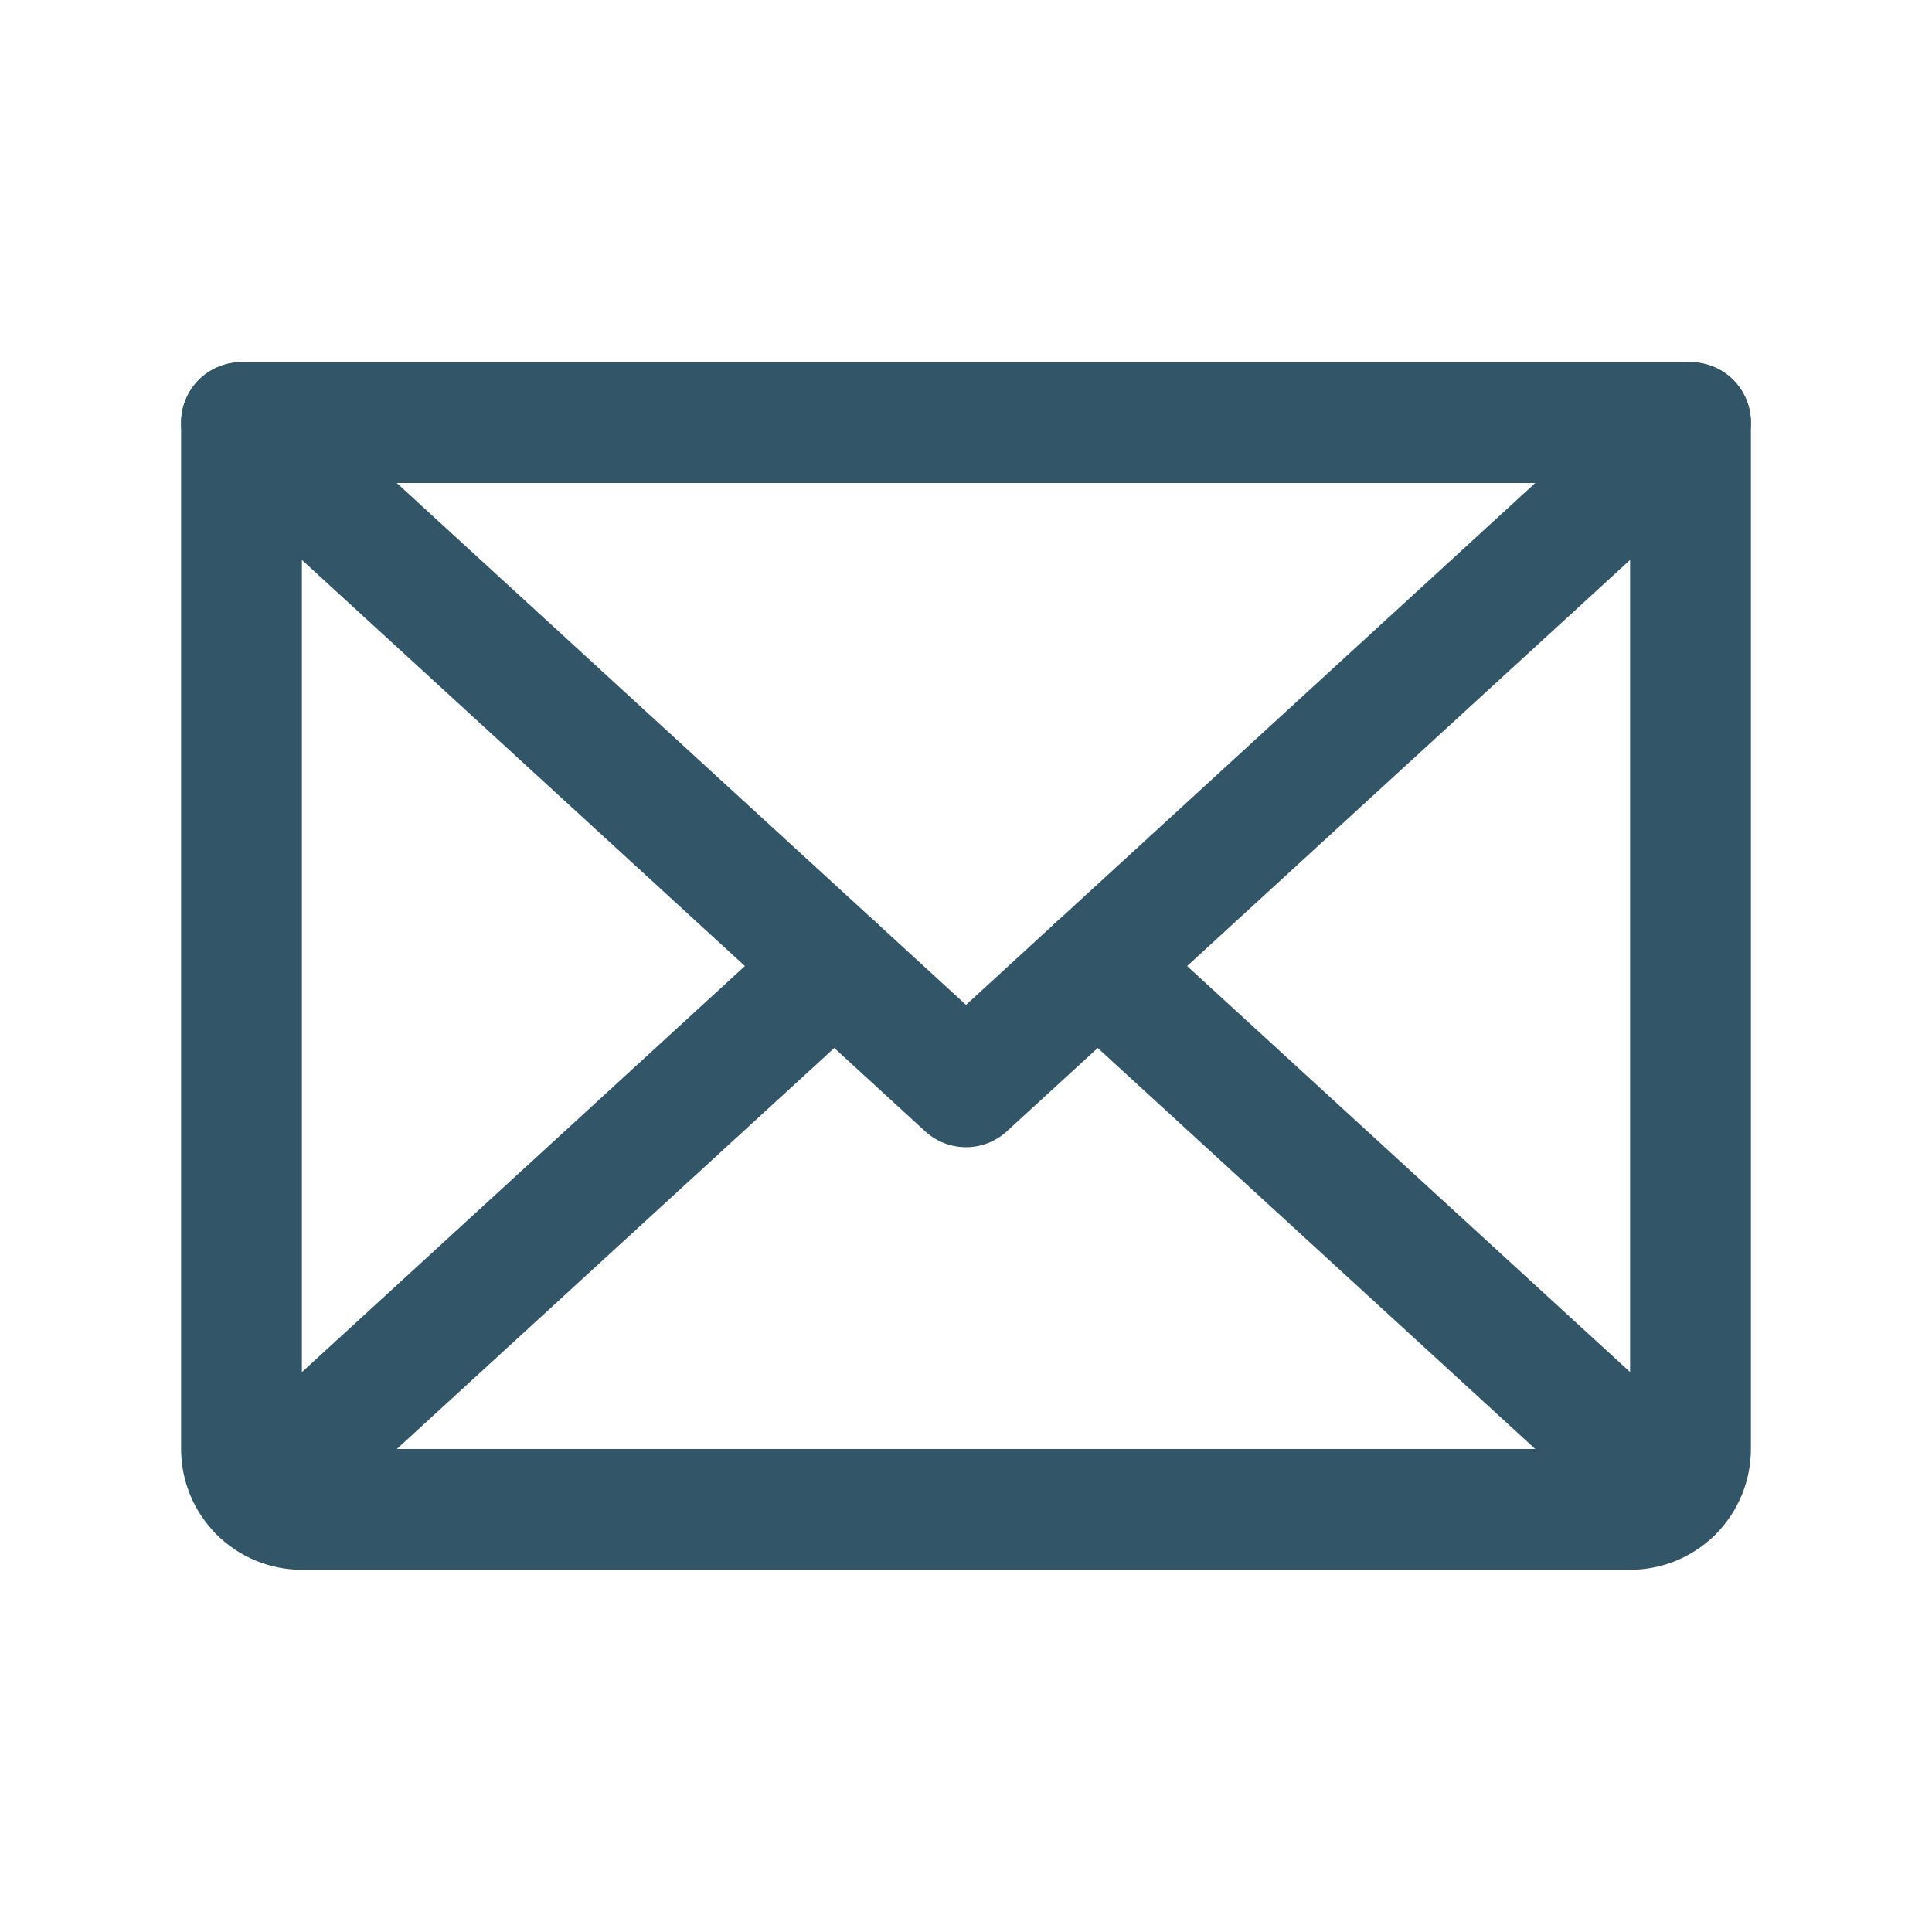
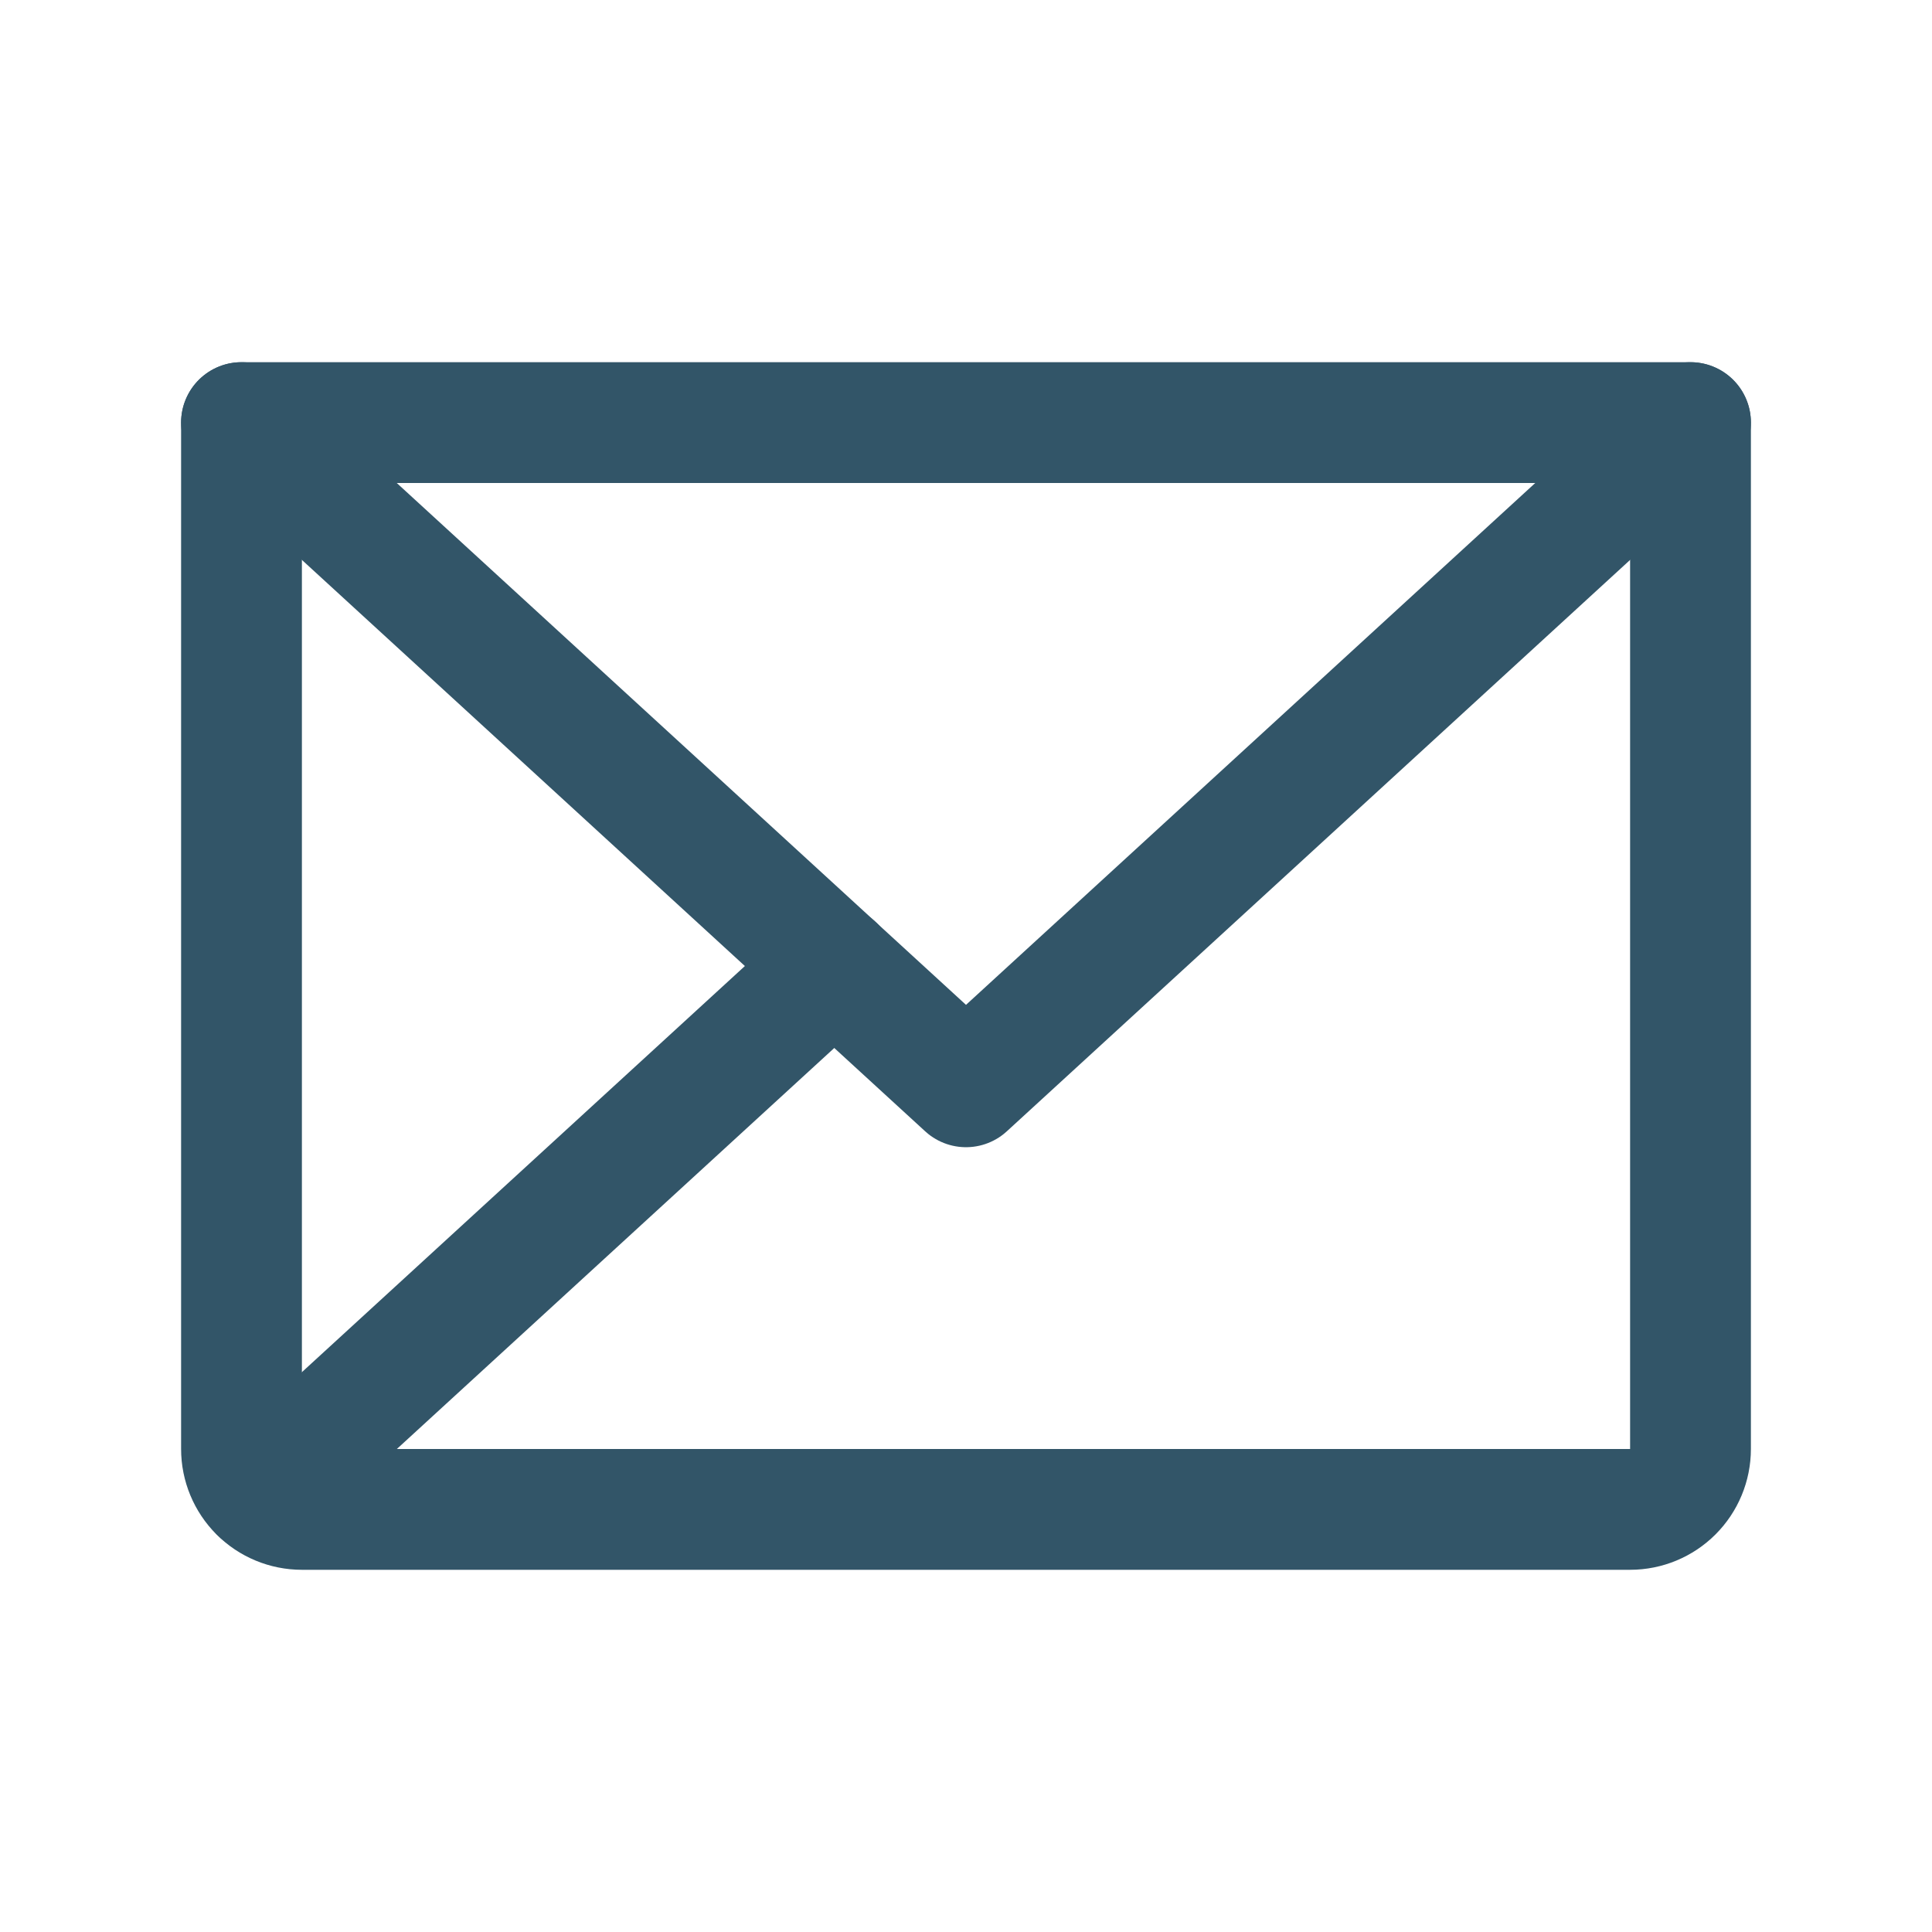
<svg xmlns="http://www.w3.org/2000/svg" width="19" height="19" viewBox="0 0 19 19" fill="none">
  <path d="M16.625 4.156L9.5 10.688L2.375 4.156" stroke="#325568" stroke-width="1.188" stroke-linecap="round" stroke-linejoin="round" />
  <path d="M2.375 4.156H16.625V14.25C16.625 14.408 16.562 14.559 16.451 14.67C16.34 14.781 16.189 14.844 16.031 14.844H2.969C2.811 14.844 2.66 14.781 2.549 14.67C2.438 14.559 2.375 14.408 2.375 14.25V4.156Z" stroke="#325568" stroke-width="1.188" stroke-linecap="round" stroke-linejoin="round" />
  <path d="M8.205 9.5L2.559 14.676" stroke="#325568" stroke-width="1.188" stroke-linecap="round" stroke-linejoin="round" />
-   <path d="M16.442 14.676L10.795 9.5" stroke="#325568" stroke-width="1.188" stroke-linecap="round" stroke-linejoin="round" />
</svg>